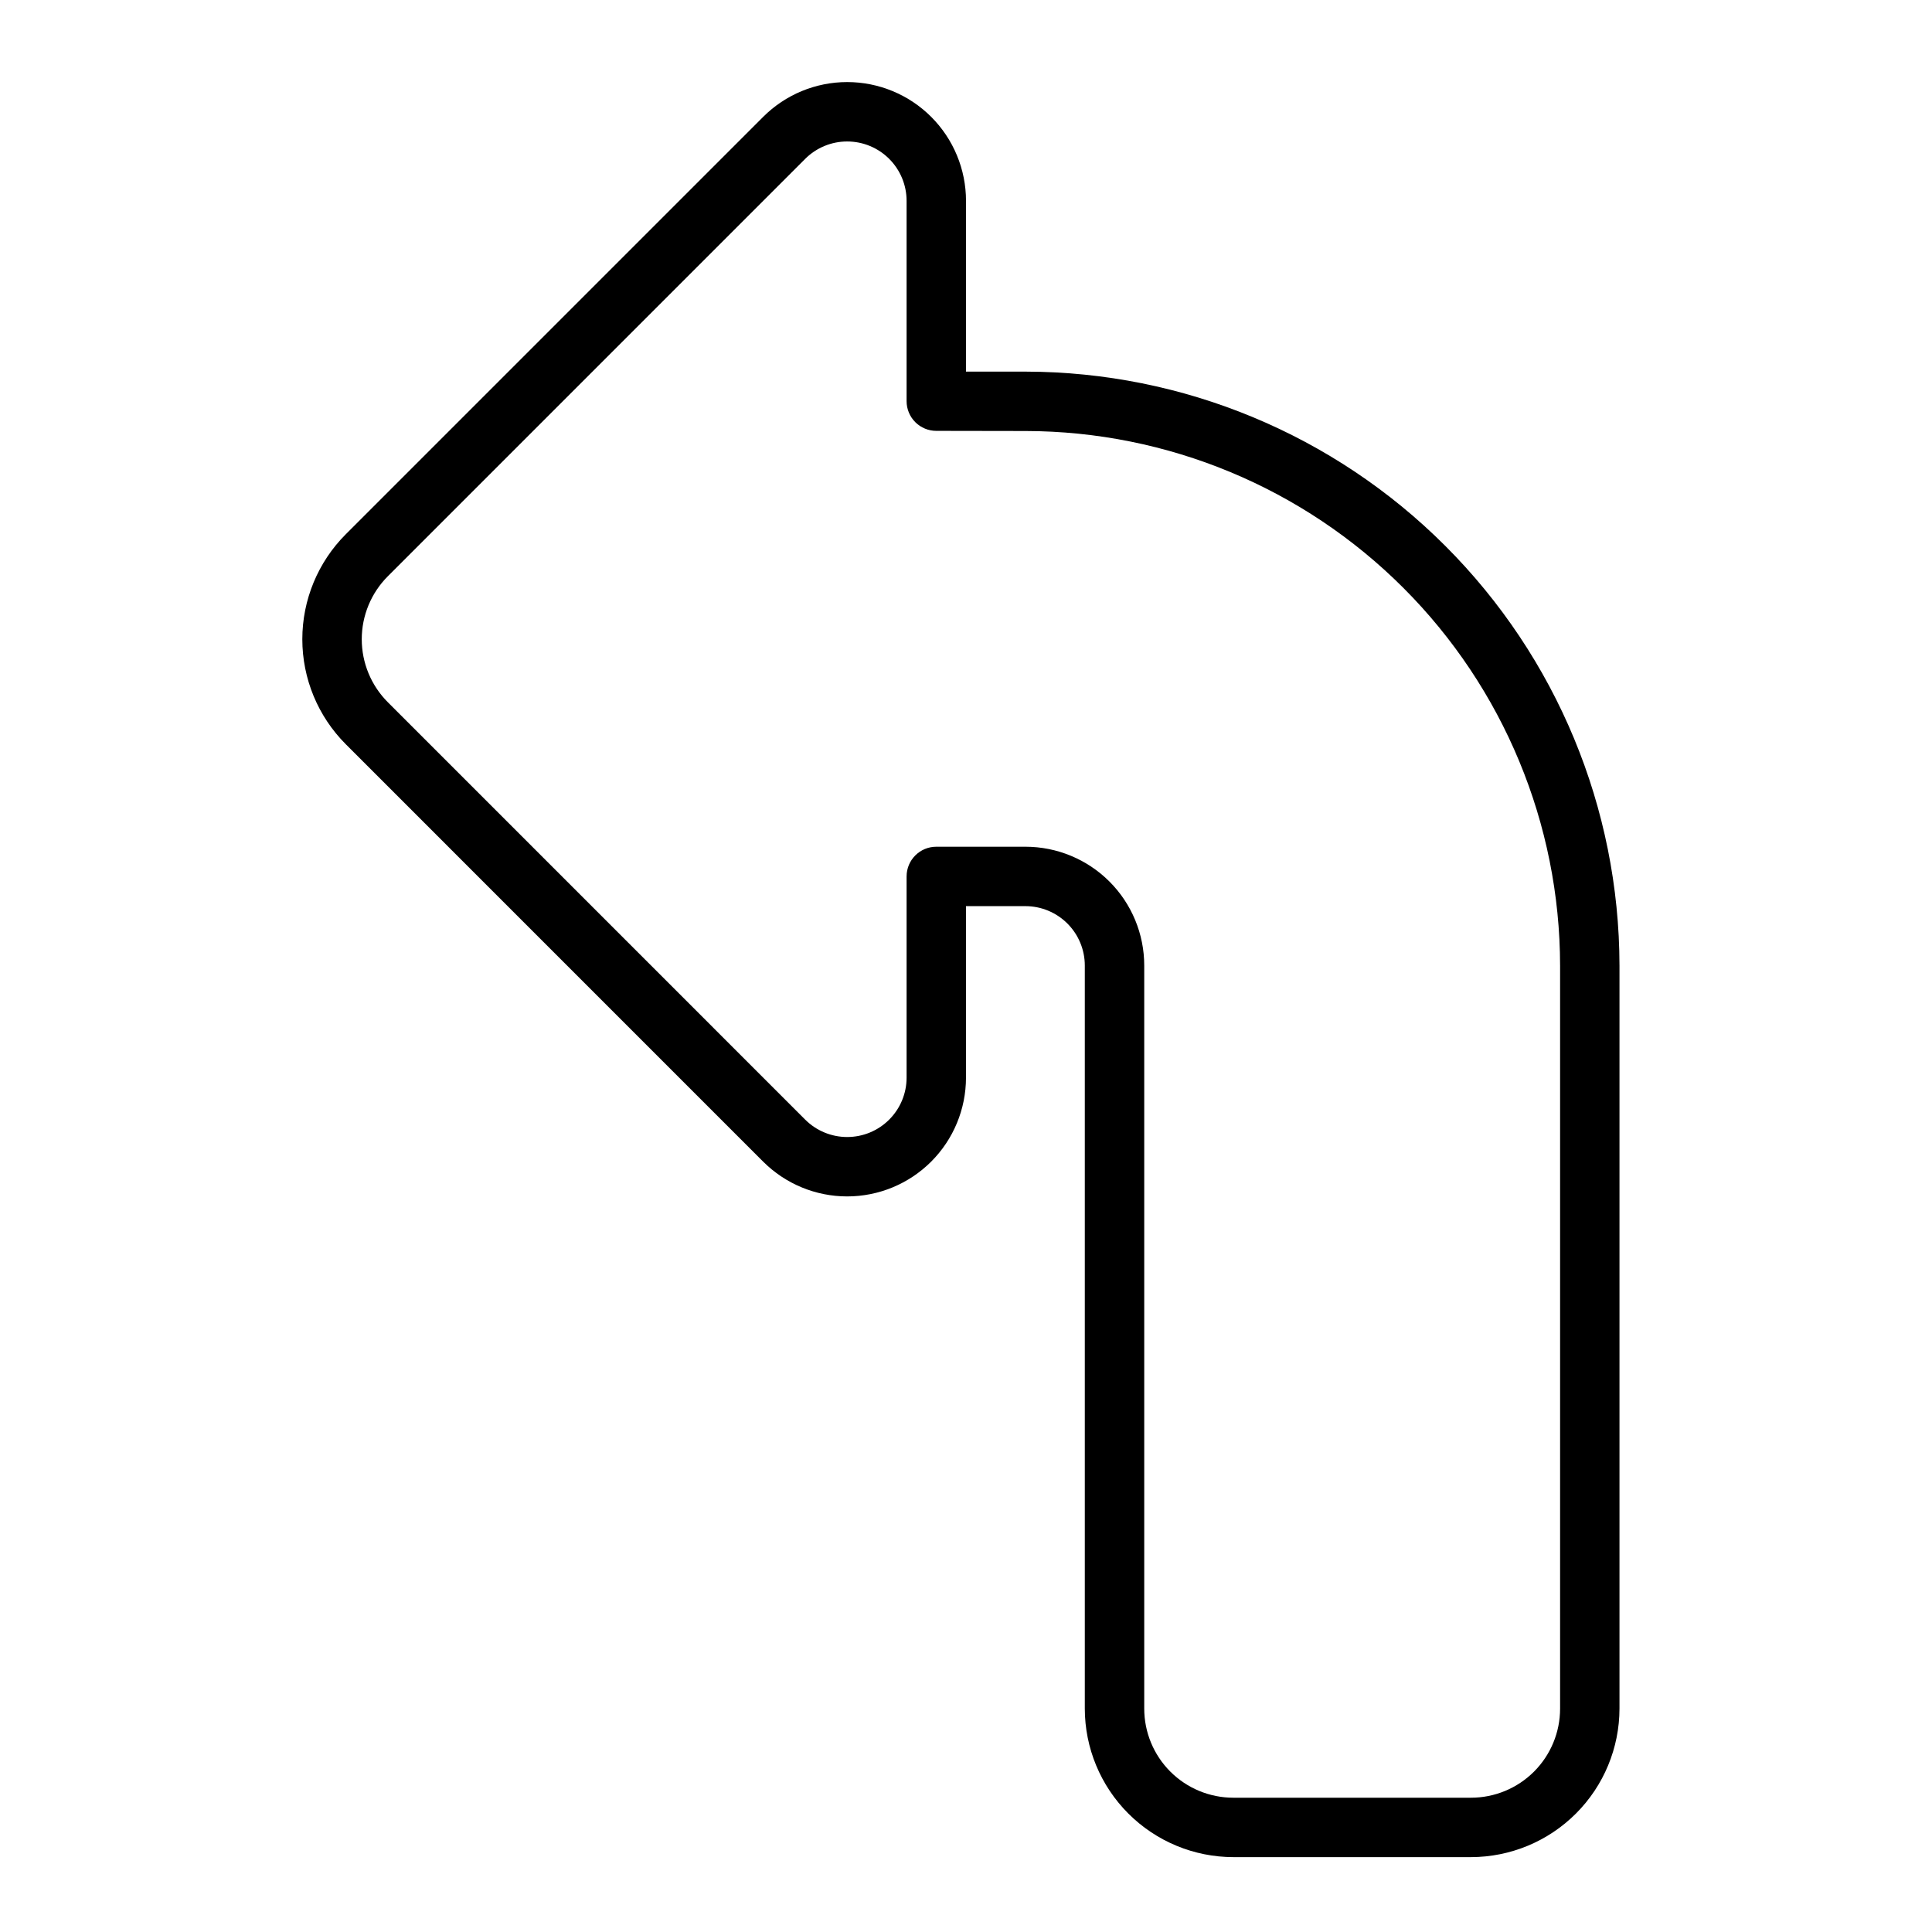
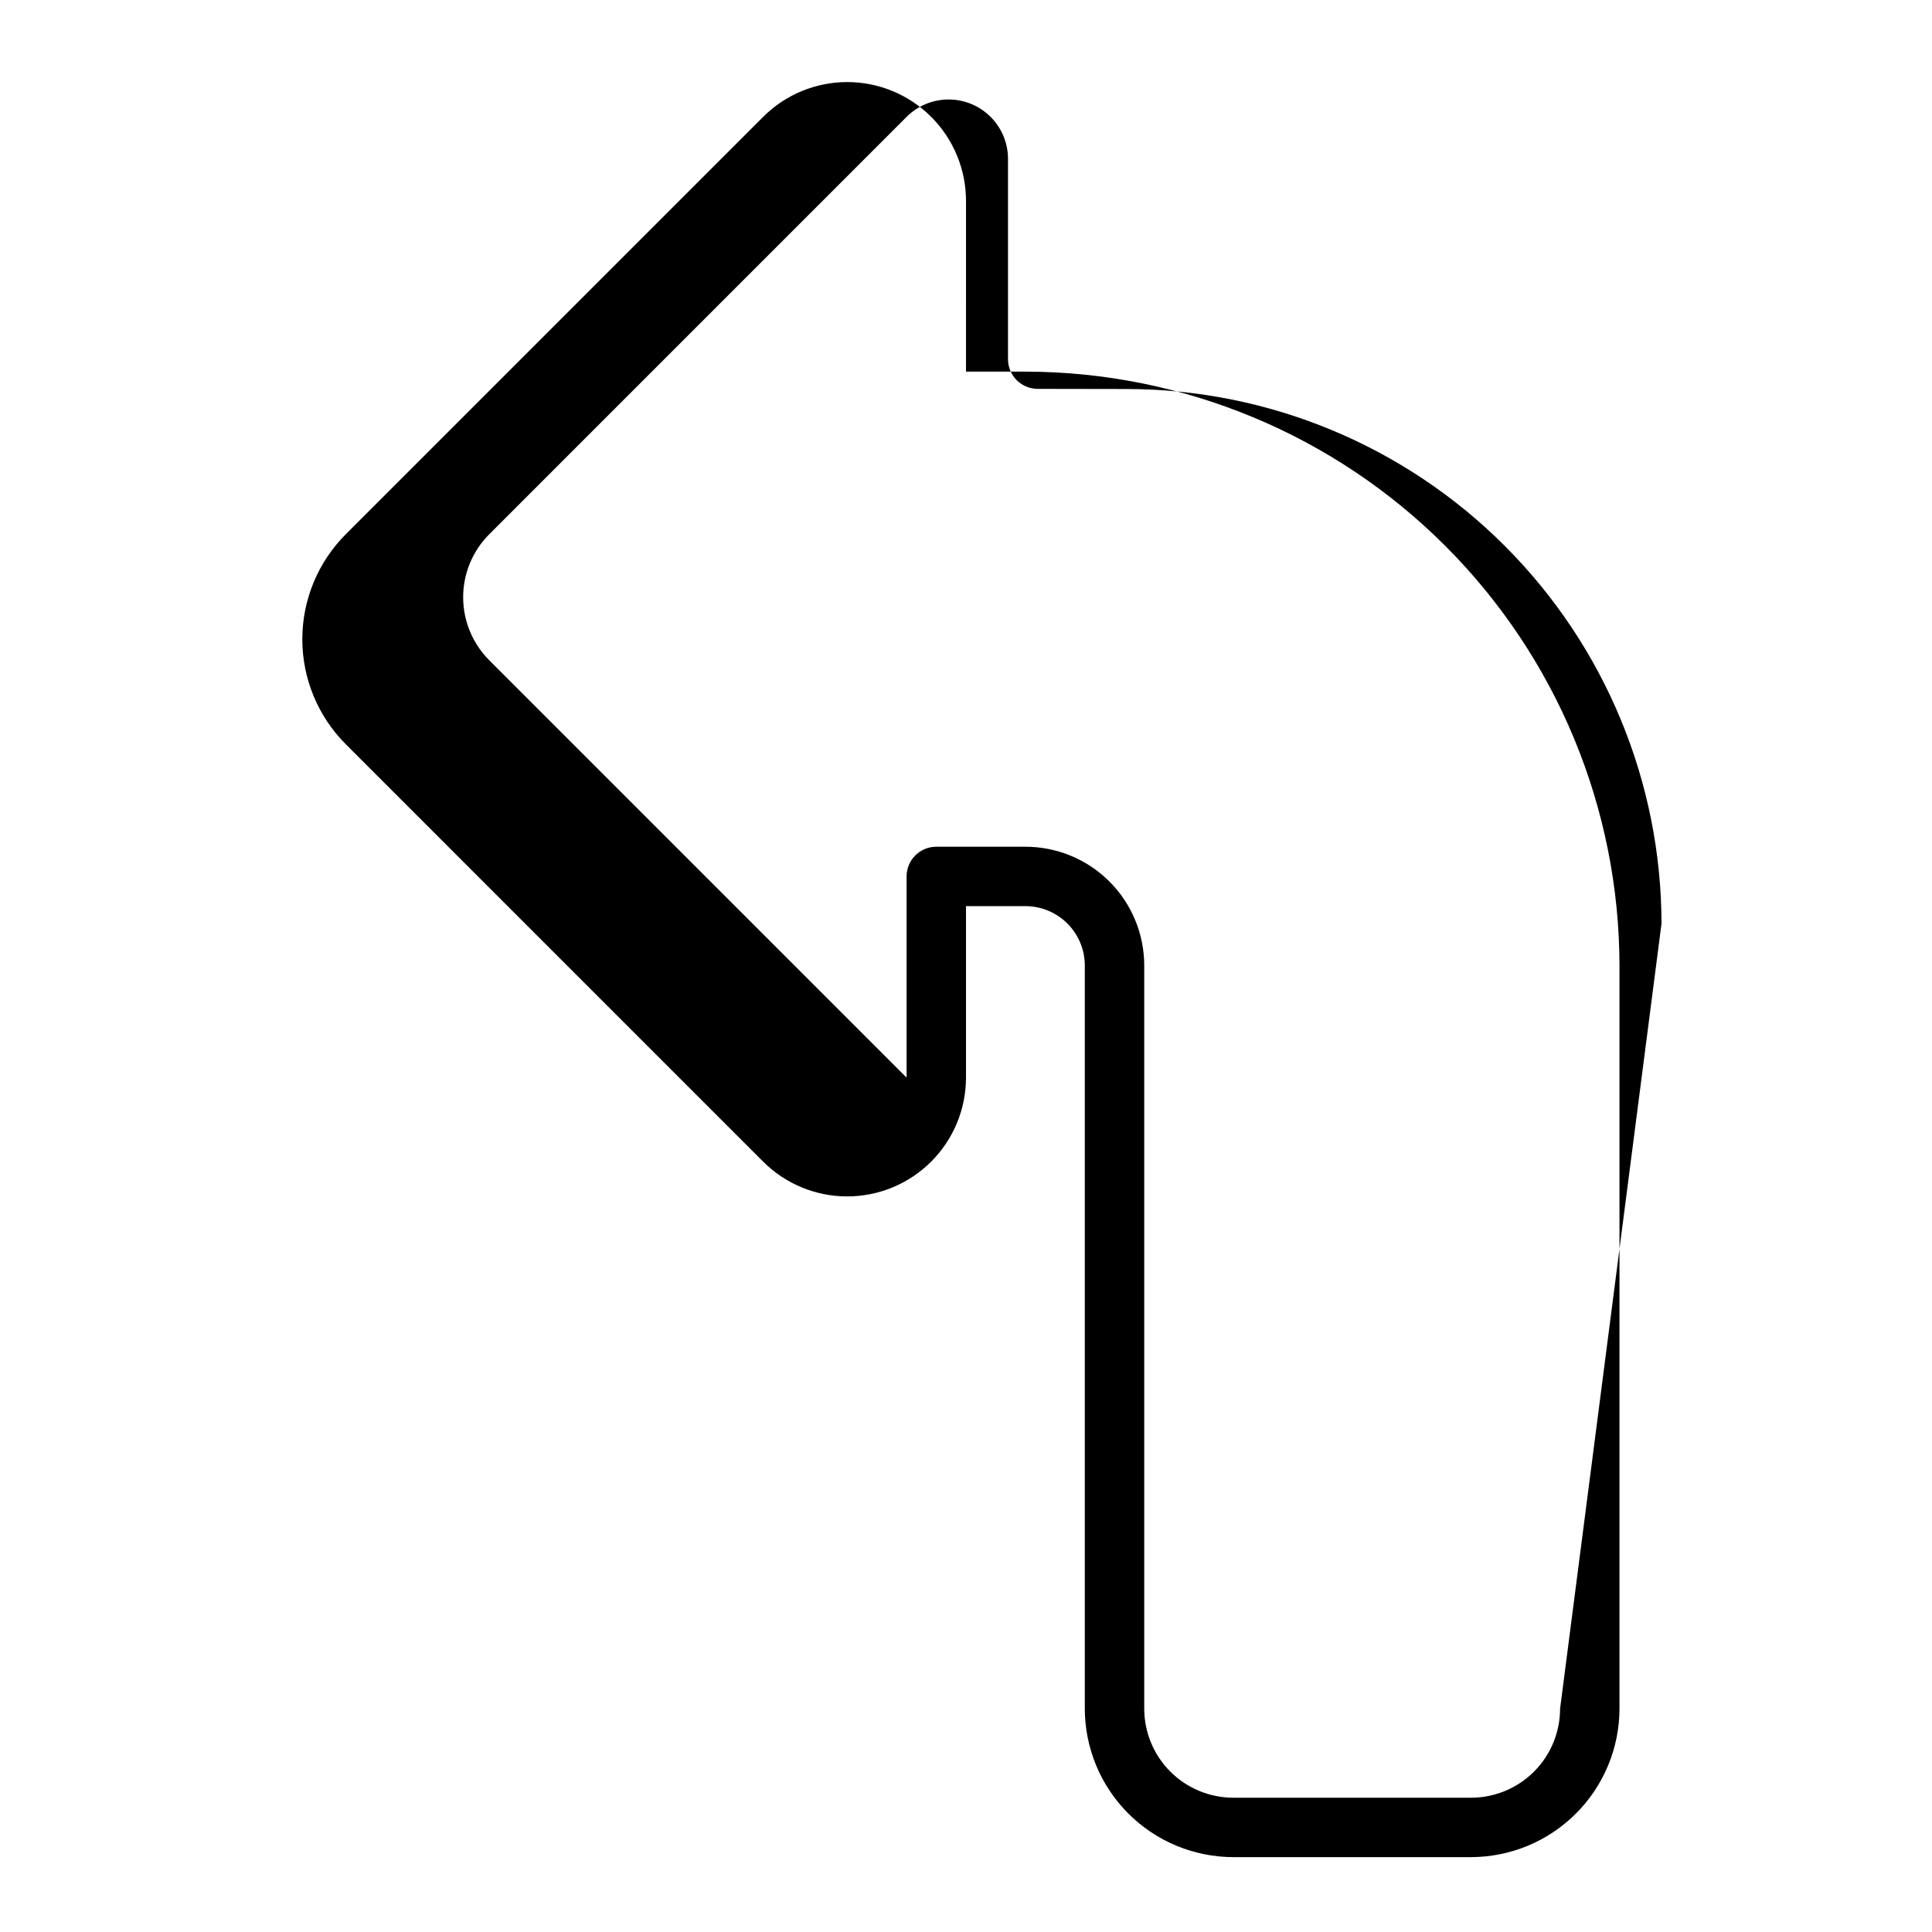
<svg xmlns="http://www.w3.org/2000/svg" fill="#000000" width="800px" height="800px" version="1.1" viewBox="144 144 512 512">
-   <path d="m415.83 242.48h-15.832l0.004-45.25c-0.004-8.348-3.32-16.355-9.227-22.262-5.906-5.902-13.914-9.219-22.262-9.219-8.352 0-16.359 3.316-22.262 9.219l-110.61 110.61c-7.379 7.383-11.523 17.391-11.523 27.828s4.144 20.445 11.523 27.828l110.6 110.61h0.004c5.902 5.902 13.91 9.219 22.262 9.219 8.348 0 16.355-3.316 22.262-9.219 5.906-5.906 9.223-13.914 9.227-22.262v-45.445h15.742c4.176 0 8.18 1.66 11.133 4.609 2.953 2.953 4.613 6.957 4.613 11.133v196.92c0.012 10.434 4.16 20.438 11.539 27.816 7.379 7.379 17.383 11.531 27.82 11.543h62.977c10.434-0.012 20.438-4.164 27.816-11.543 7.379-7.379 11.531-17.383 11.543-27.816v-196.88c-0.055-41.723-16.648-81.723-46.145-111.23-29.492-29.512-69.484-46.129-111.21-46.203zm141.61 354.32c0 6.262-2.488 12.27-6.914 16.699-4.43 4.426-10.438 6.914-16.699 6.914h-62.977c-6.266 0-12.27-2.488-16.699-6.914-4.43-4.43-6.918-10.438-6.918-16.699v-196.92c0-8.352-3.316-16.359-9.223-22.266-5.906-5.902-13.914-9.223-22.266-9.223h-23.617c-4.348 0-7.871 3.527-7.871 7.875v53.316c0 4.176-1.66 8.18-4.613 11.129-2.949 2.953-6.953 4.609-11.129 4.609-4.176 0.004-8.18-1.656-11.133-4.609l-110.6-110.61c-4.426-4.426-6.914-10.434-6.914-16.695s2.488-12.27 6.914-16.695l110.6-110.61c2.953-2.953 6.957-4.613 11.133-4.609 4.176 0 8.18 1.656 11.129 4.609 2.953 2.949 4.613 6.953 4.613 11.129v53.082c0 2.086 0.828 4.09 2.305 5.566 1.477 1.477 3.481 2.305 5.566 2.305l23.695 0.039c37.555 0.07 73.547 15.023 100.09 41.582 26.547 26.562 41.48 62.562 41.527 100.11z" />
+   <path d="m415.83 242.48h-15.832l0.004-45.25c-0.004-8.348-3.32-16.355-9.227-22.262-5.906-5.902-13.914-9.219-22.262-9.219-8.352 0-16.359 3.316-22.262 9.219l-110.61 110.61c-7.379 7.383-11.523 17.391-11.523 27.828s4.144 20.445 11.523 27.828l110.6 110.61h0.004c5.902 5.902 13.91 9.219 22.262 9.219 8.348 0 16.355-3.316 22.262-9.219 5.906-5.906 9.223-13.914 9.227-22.262v-45.445h15.742c4.176 0 8.18 1.66 11.133 4.609 2.953 2.953 4.613 6.957 4.613 11.133v196.92c0.012 10.434 4.16 20.438 11.539 27.816 7.379 7.379 17.383 11.531 27.82 11.543h62.977c10.434-0.012 20.438-4.164 27.816-11.543 7.379-7.379 11.531-17.383 11.543-27.816v-196.88c-0.055-41.723-16.648-81.723-46.145-111.23-29.492-29.512-69.484-46.129-111.21-46.203zm141.61 354.32c0 6.262-2.488 12.27-6.914 16.699-4.43 4.426-10.438 6.914-16.699 6.914h-62.977c-6.266 0-12.27-2.488-16.699-6.914-4.43-4.43-6.918-10.438-6.918-16.699v-196.92c0-8.352-3.316-16.359-9.223-22.266-5.906-5.902-13.914-9.223-22.266-9.223h-23.617c-4.348 0-7.871 3.527-7.871 7.875v53.316l-110.6-110.61c-4.426-4.426-6.914-10.434-6.914-16.695s2.488-12.27 6.914-16.695l110.6-110.61c2.953-2.953 6.957-4.613 11.133-4.609 4.176 0 8.18 1.656 11.129 4.609 2.953 2.949 4.613 6.953 4.613 11.129v53.082c0 2.086 0.828 4.09 2.305 5.566 1.477 1.477 3.481 2.305 5.566 2.305l23.695 0.039c37.555 0.07 73.547 15.023 100.09 41.582 26.547 26.562 41.48 62.562 41.527 100.11z" />
</svg>